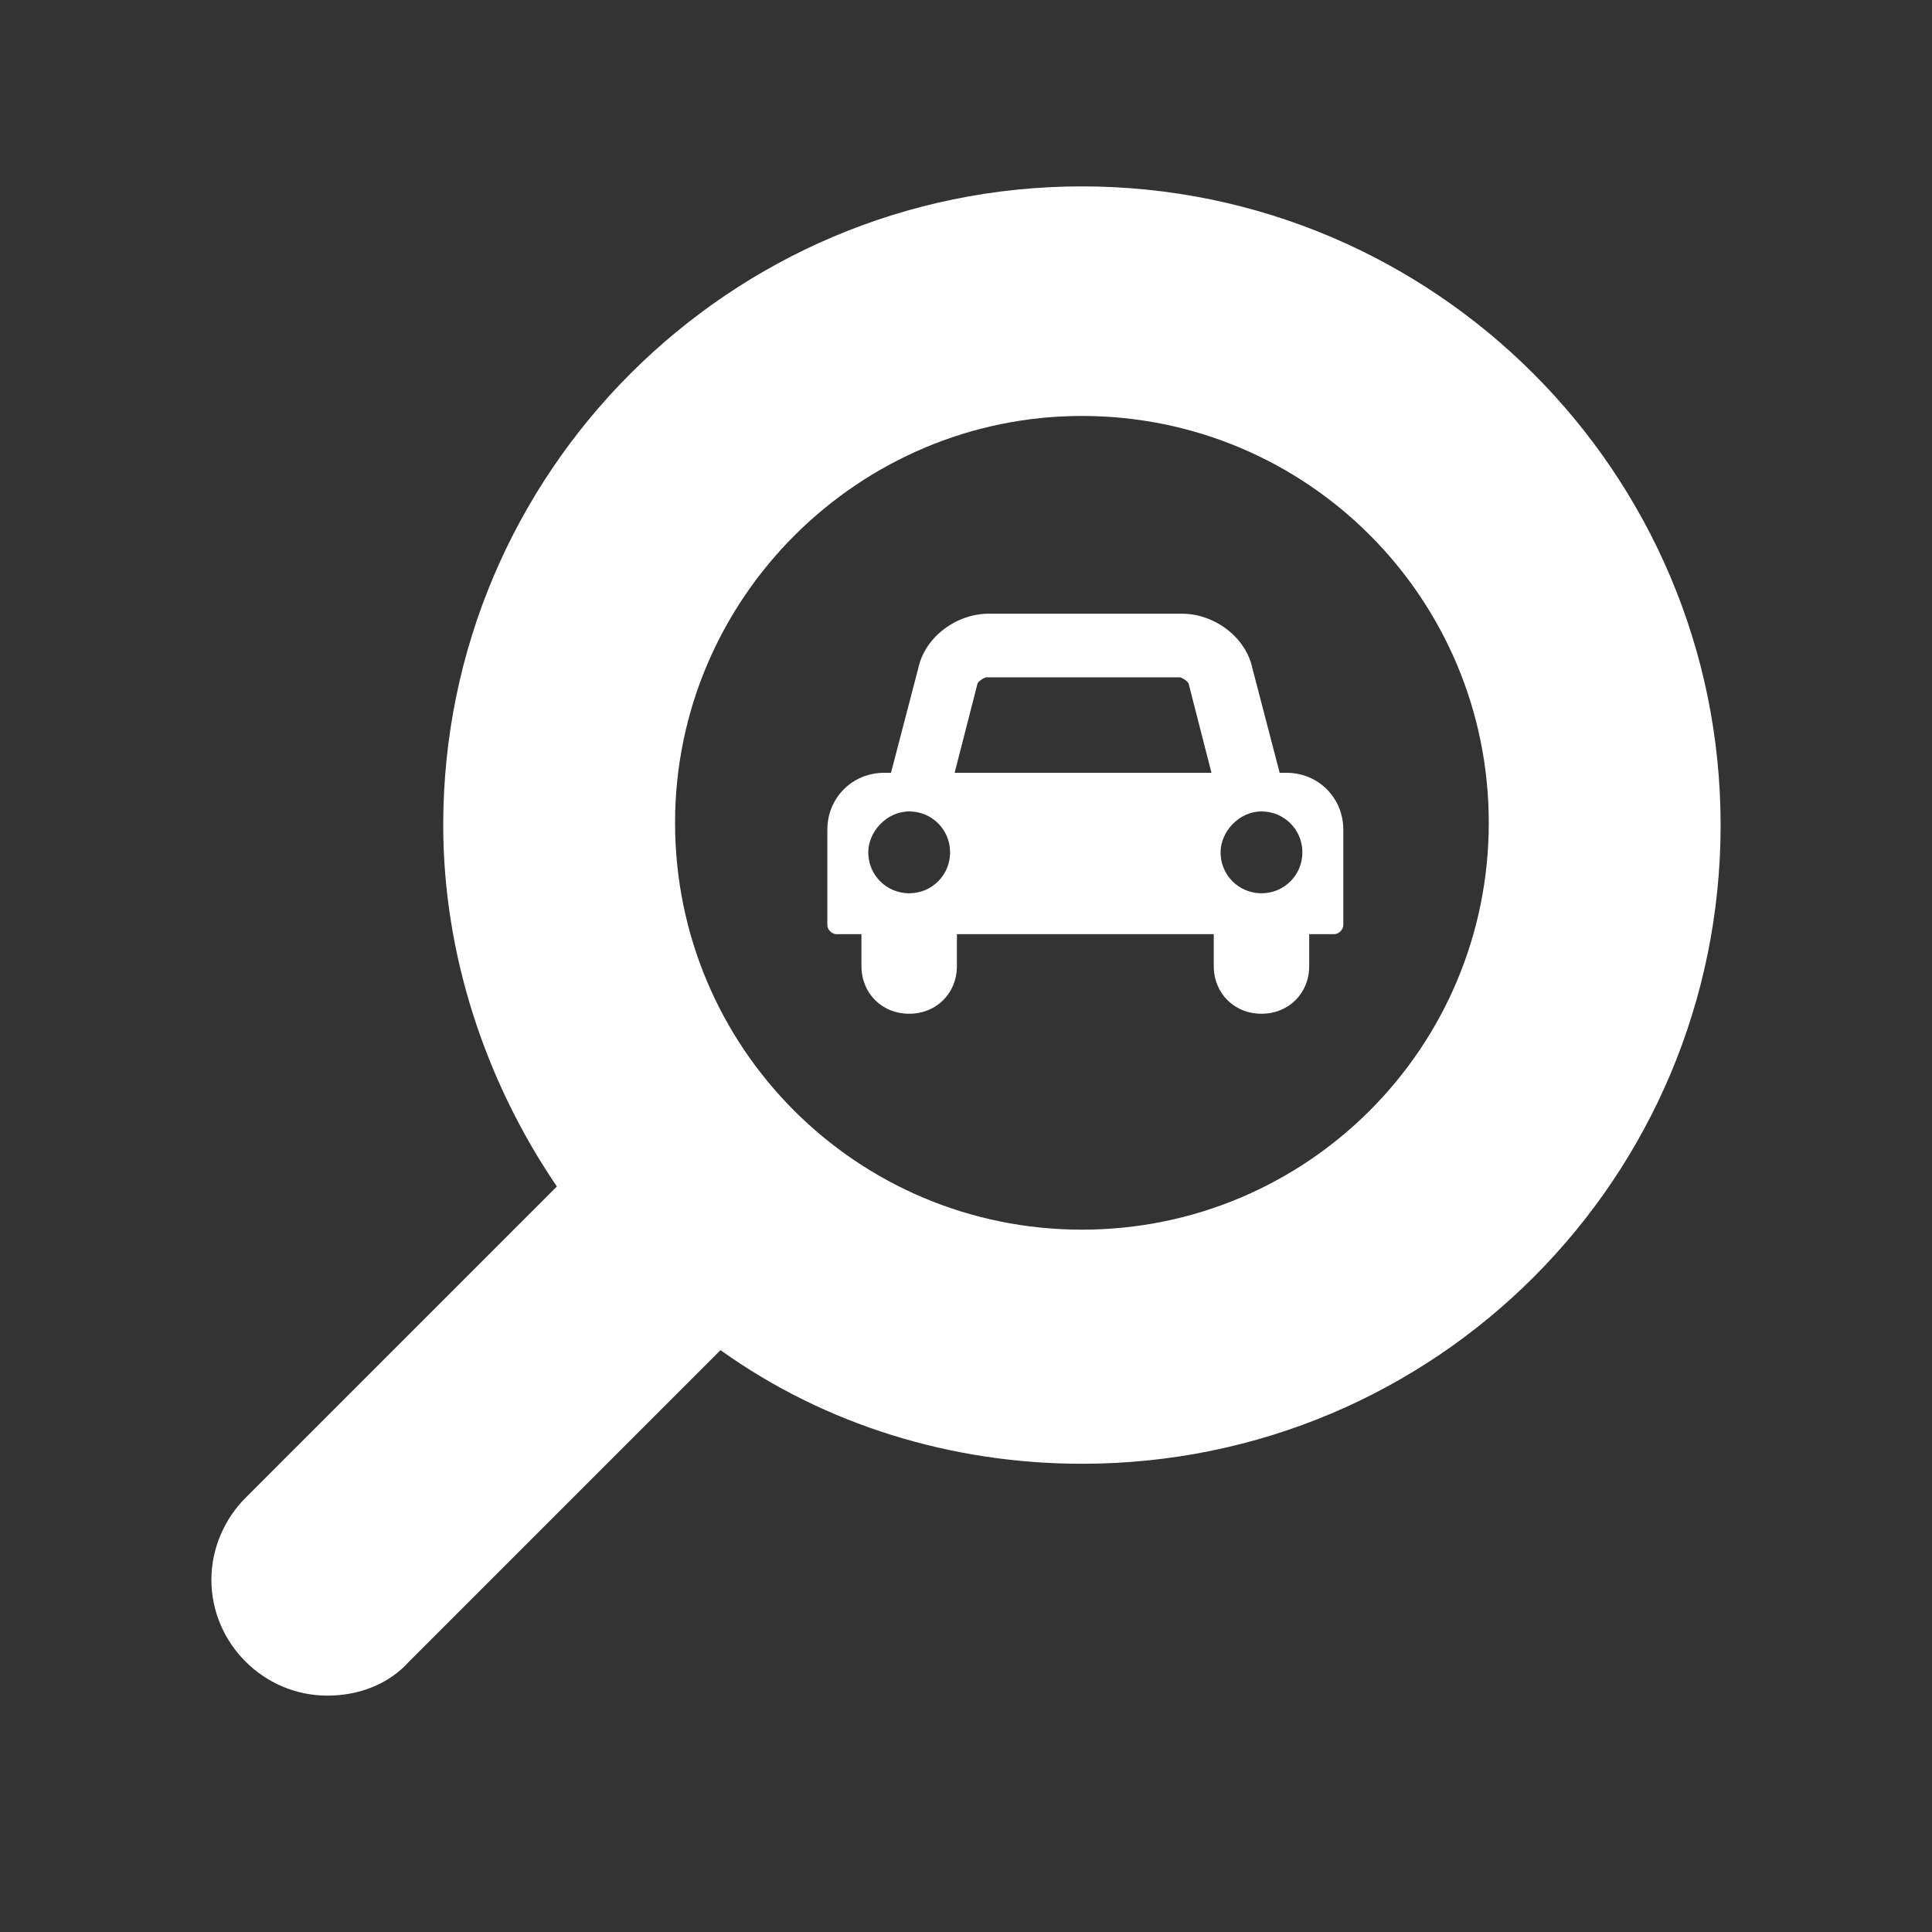
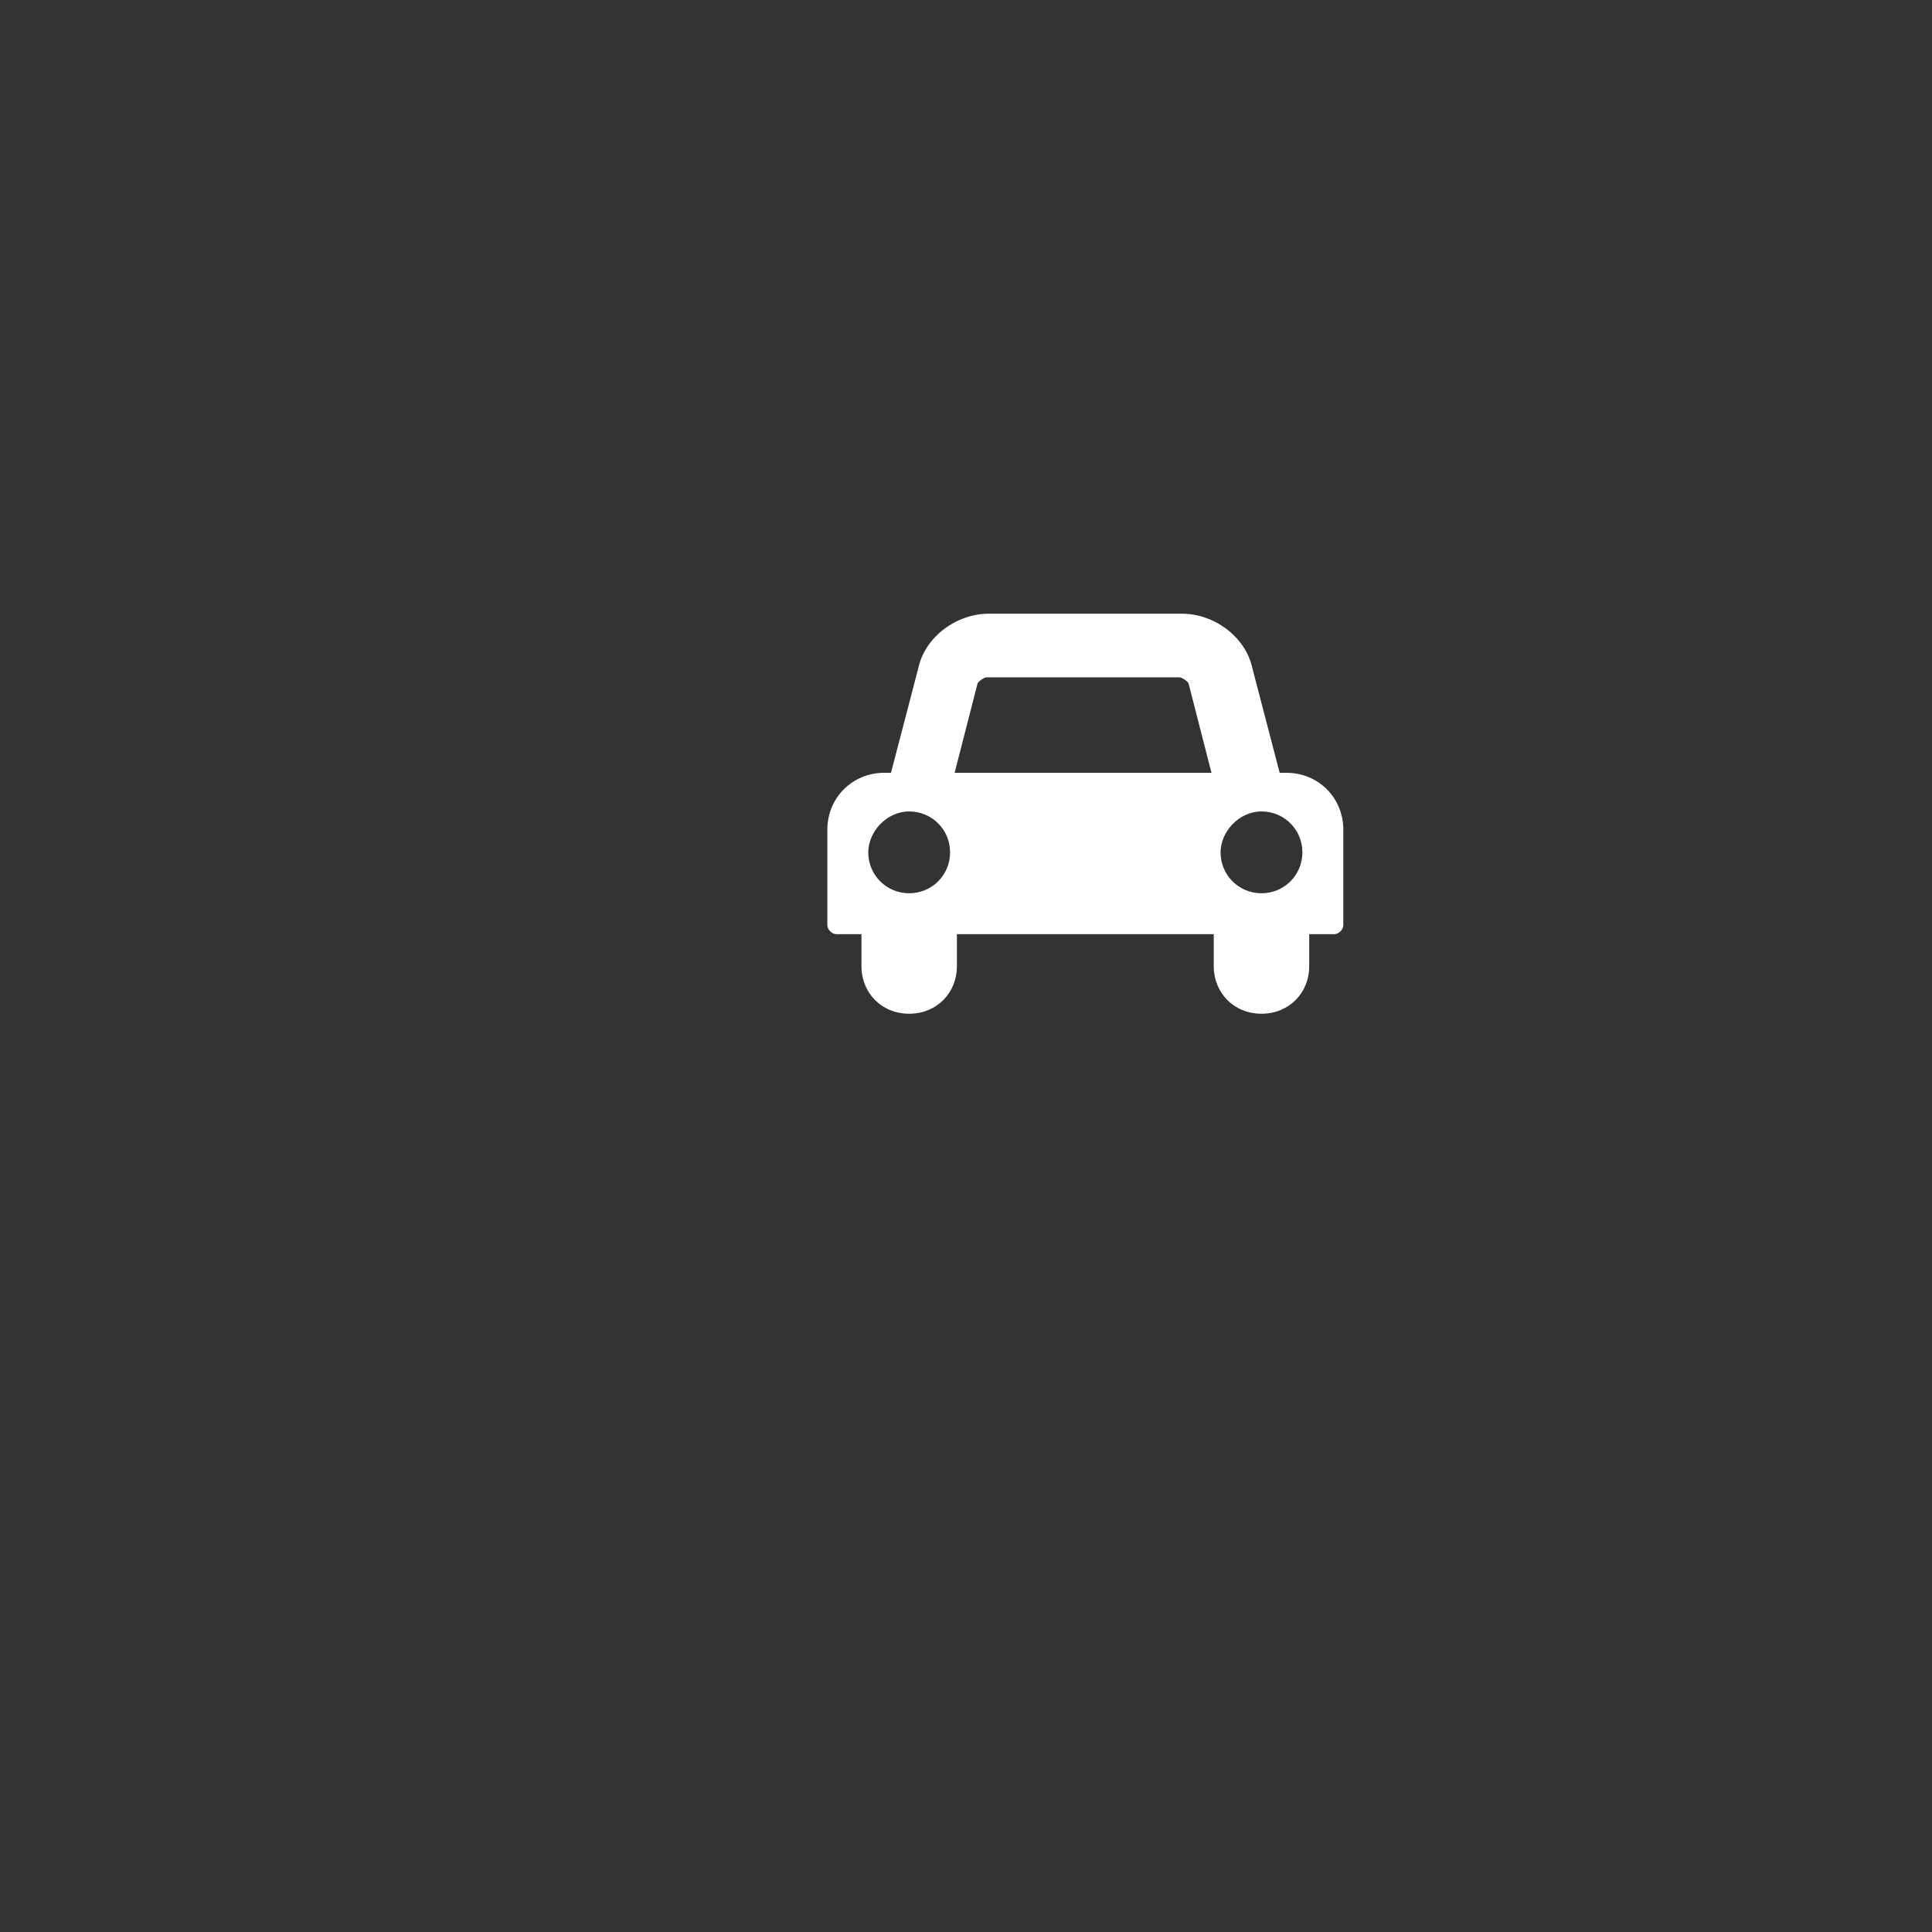
<svg xmlns="http://www.w3.org/2000/svg" version="1.1" id="Laag_1" x="0px" y="0px" viewBox="0 0 85 85" style="enable-background:new 0 0 85 85;" xml:space="preserve">
  <rect x="0" y="0" width="85" height="85" fill="#333333" stroke="none" />
  <style type="text/css">
	.st0{fill:#FFFFFF;}
</style>
  <g id="XMLID_9_">
-     <path id="XMLID_10_" class="st0" d="M9.3,69.5c0-1.4,0.6-2.7,1.5-3.6l13.7-13.7c-3.2-4.7-5-10.3-5-15.9c0-15.5,12.6-28.1,28.1-28.1   c15.5,0,28.1,12.6,28.1,28.1S63.2,64.4,47.6,64.4c-5.7,0-11.3-1.7-15.9-5L18,73.1c-0.9,1-2.2,1.5-3.6,1.5   C11.6,74.6,9.3,72.3,9.3,69.5z M29.7,36.2c0,9.9,8,17.9,17.9,17.9c9.9,0,17.9-8,17.9-17.9c0-9.9-8-17.9-17.9-17.9   C37.8,18.3,29.7,26.3,29.7,36.2z" />
-   </g>
+     </g>
  <g id="XMLID_1_">
    <path id="XMLID_4_" class="st0" d="M36.4,36.5c0-1.4,1.1-2.5,2.5-2.5h0.3l1.2-4.6c0.3-1.4,1.7-2.4,3.1-2.4H52c1.4,0,2.8,1,3.1,2.4   l1.2,4.6h0.3c1.4,0,2.5,1.1,2.5,2.5v4.2c0,0.2-0.2,0.4-0.4,0.4h-1.1v1.4c0,1.2-0.9,2.1-2.1,2.1s-2.1-0.9-2.1-2.1v-1.4H42.1v1.4   c0,1.2-0.9,2.1-2.1,2.1s-2.1-0.9-2.1-2.1v-1.4h-1.1c-0.2,0-0.4-0.2-0.4-0.4V36.5z M38.2,37.5c0,1,0.8,1.8,1.8,1.8s1.8-0.8,1.8-1.8   s-0.8-1.8-1.8-1.8S38.2,36.6,38.2,37.5z M53.3,34l-1-3.9c0-0.1-0.3-0.3-0.4-0.3h-8.5c-0.1,0-0.4,0.2-0.4,0.3l-1,3.9H53.3z    M53.7,37.5c0,1,0.8,1.8,1.8,1.8s1.8-0.8,1.8-1.8s-0.8-1.8-1.8-1.8S53.7,36.6,53.7,37.5z" />
  </g>
</svg>